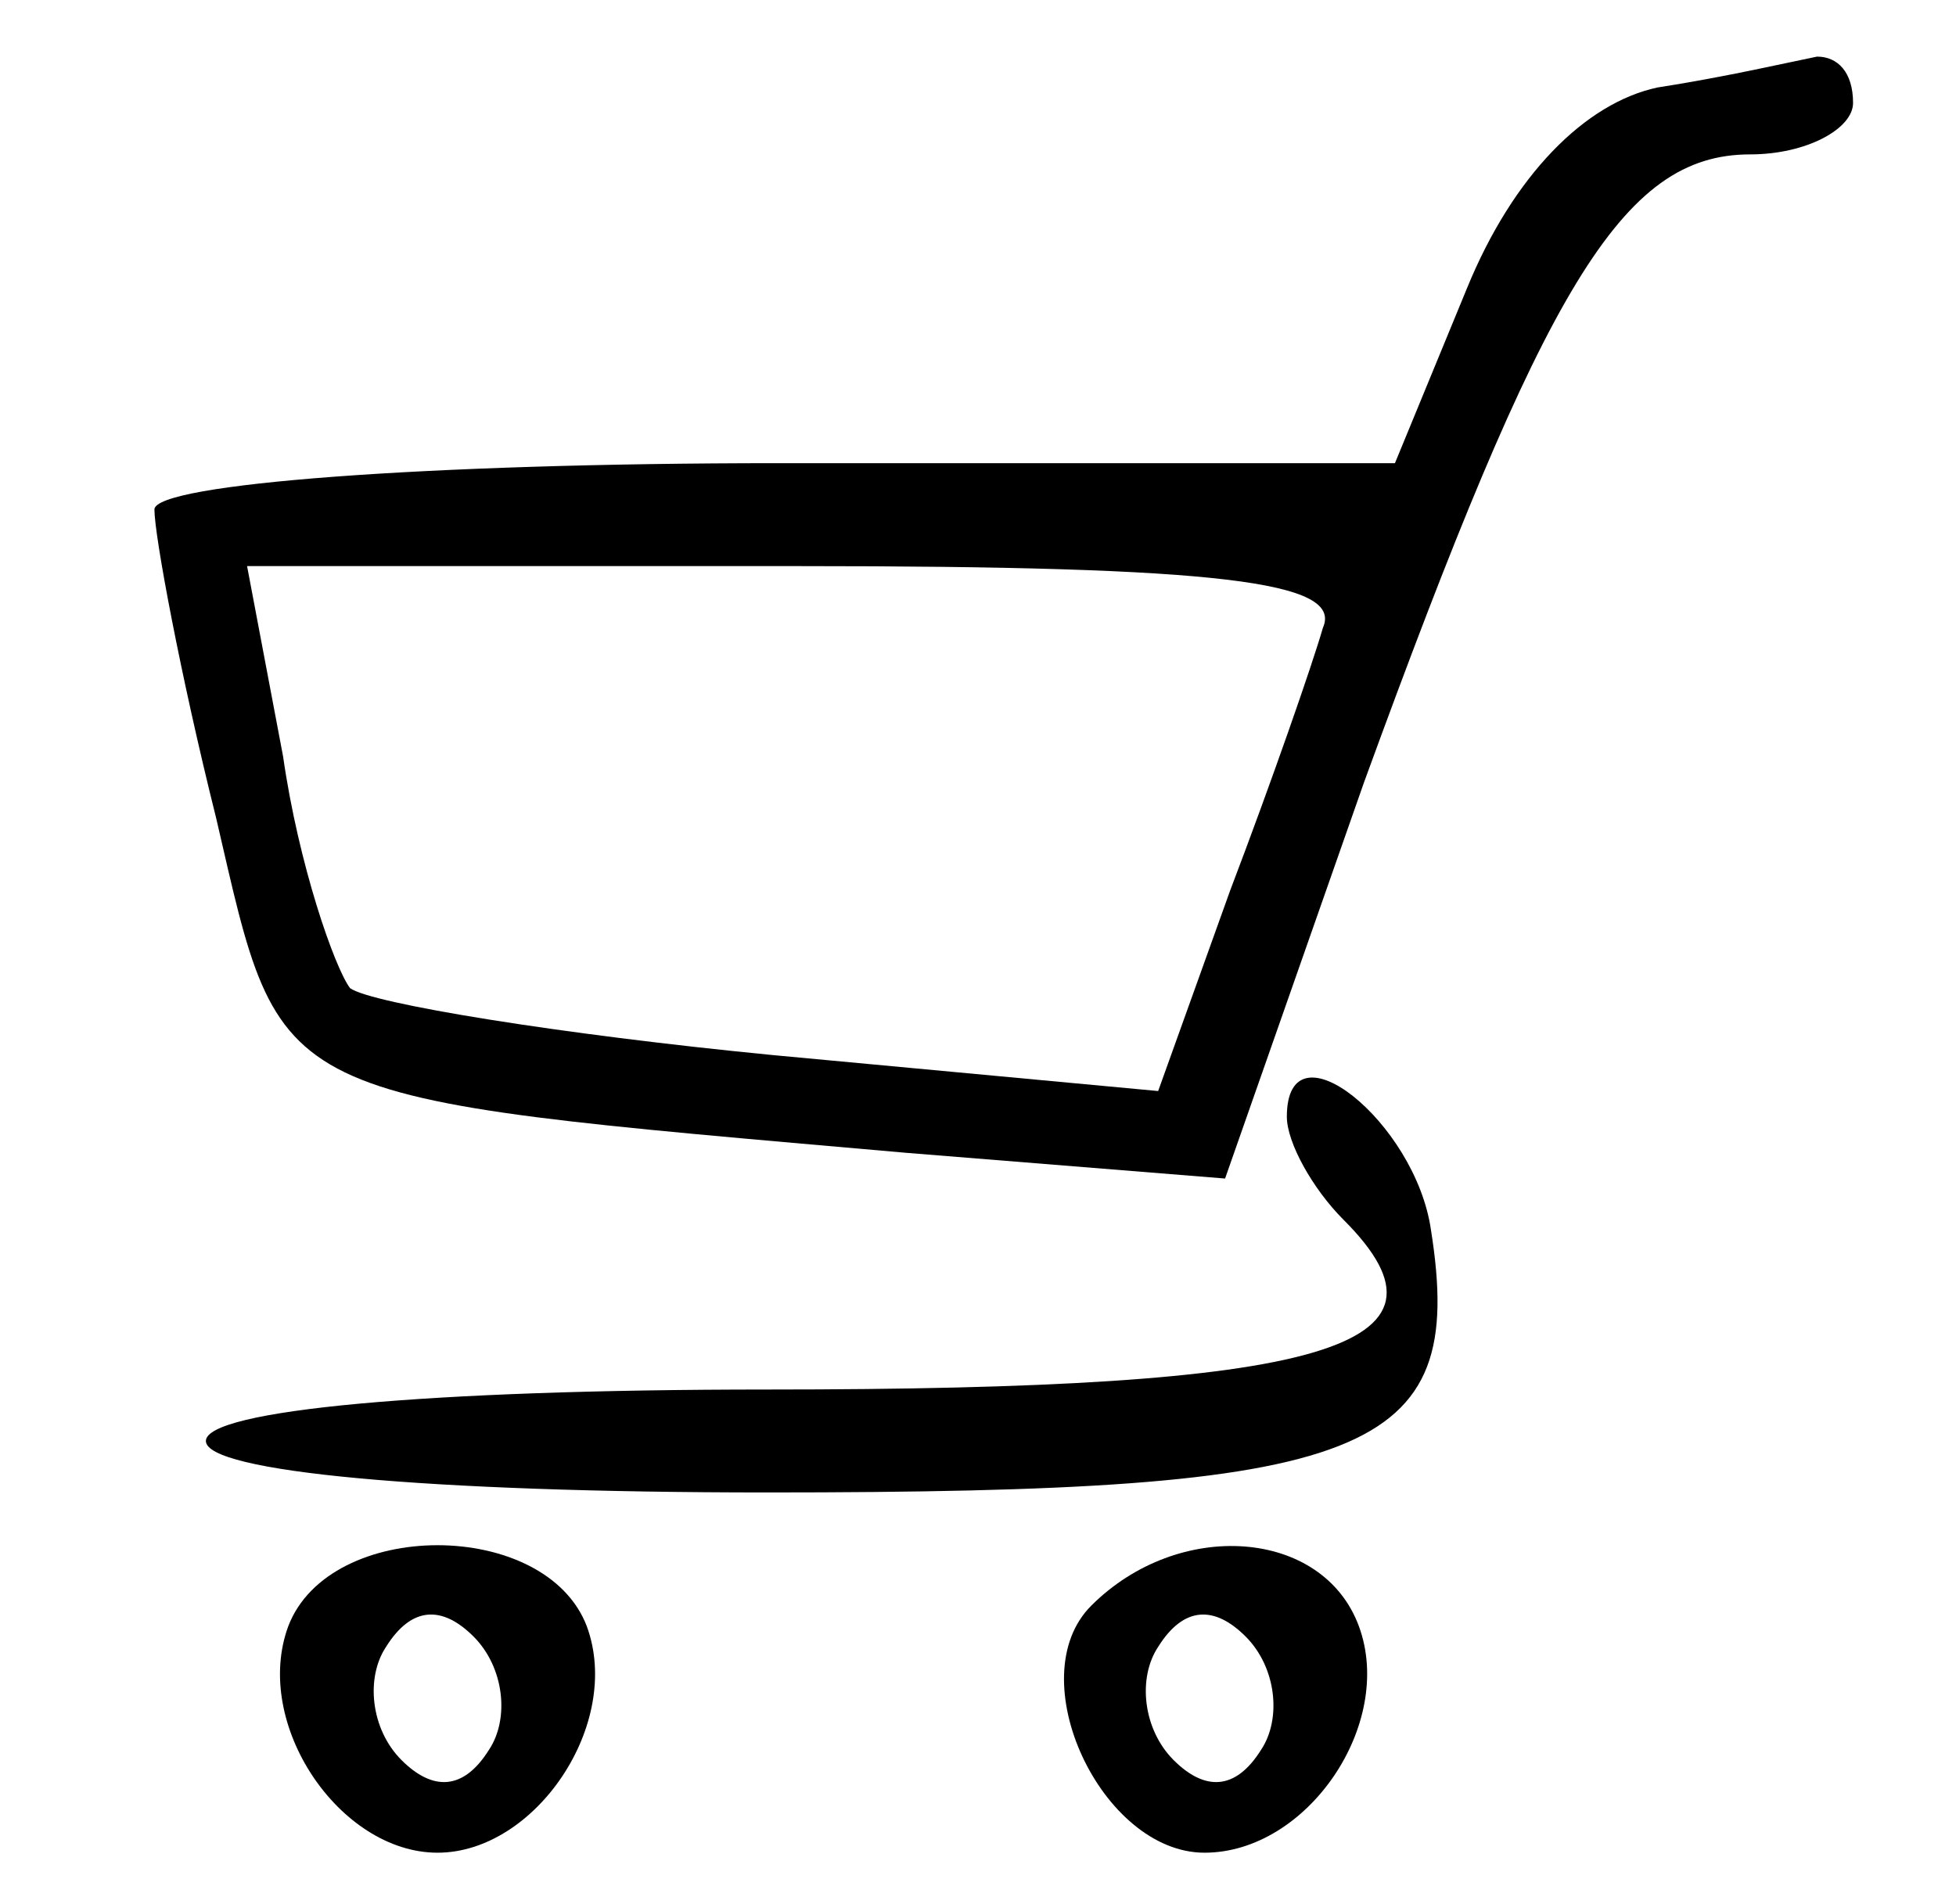
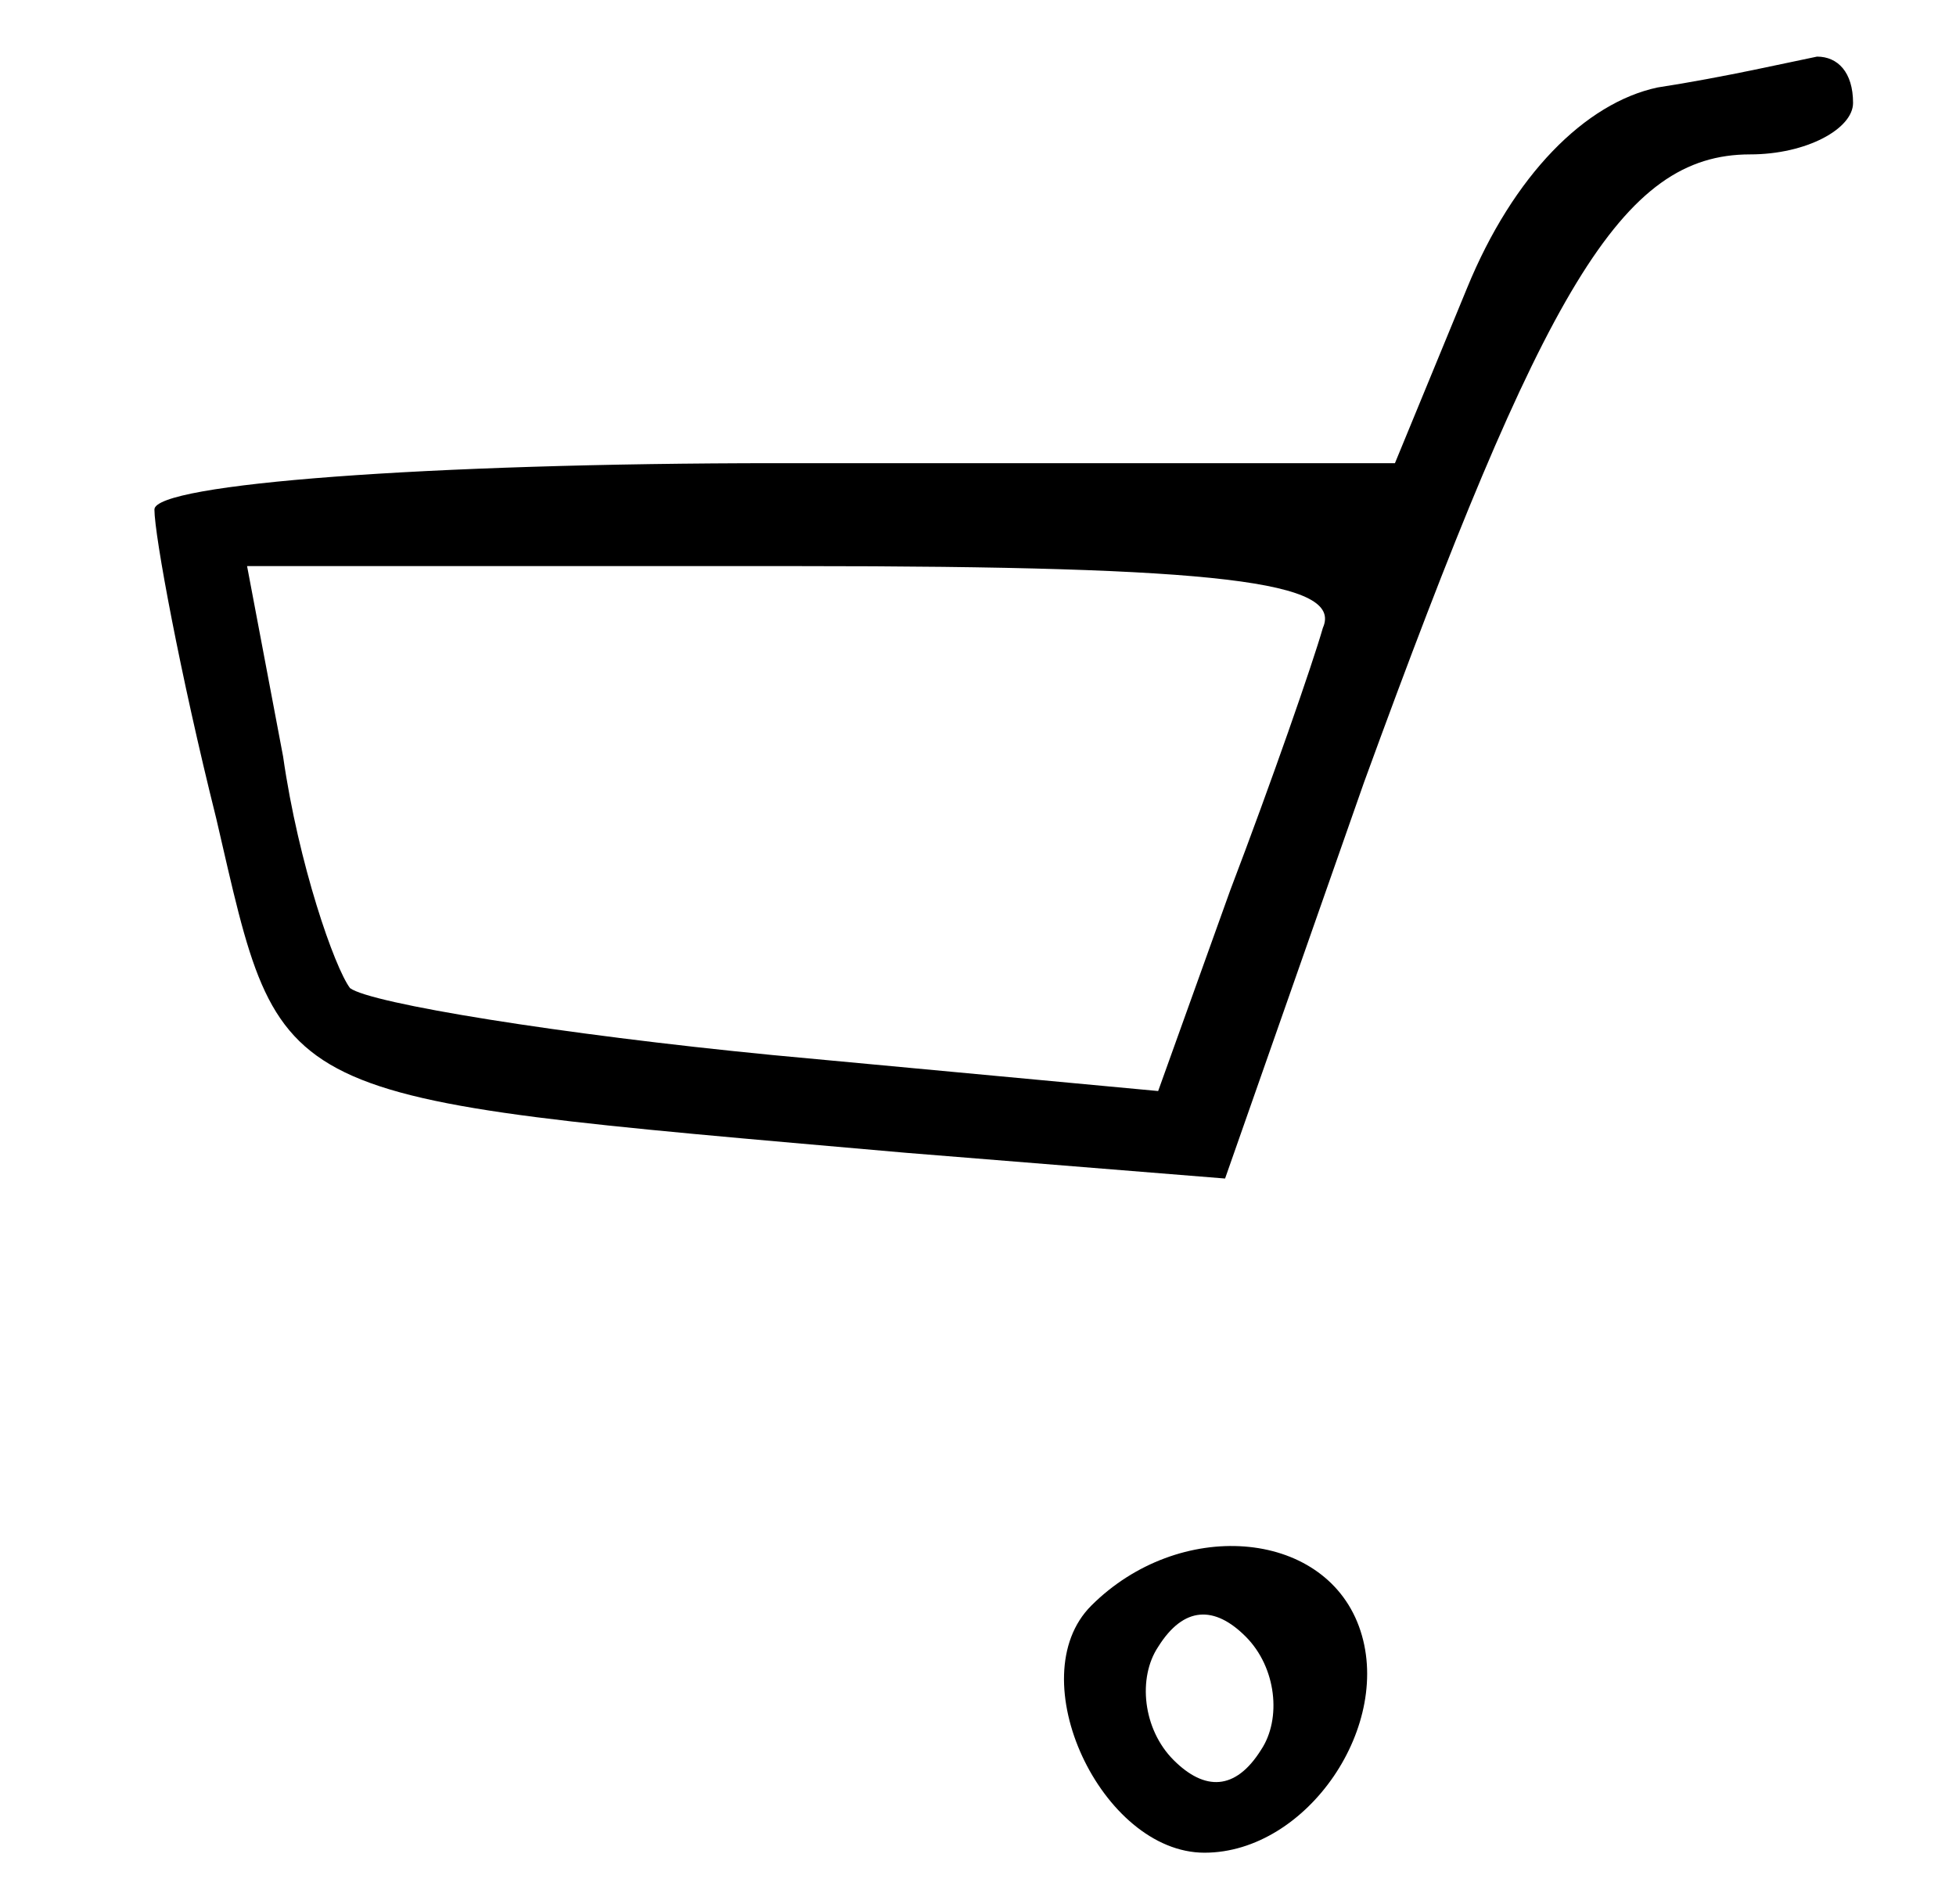
<svg xmlns="http://www.w3.org/2000/svg" version="1.0" width="38pt" height="37pt" viewBox="0 0 38 37" preserveAspectRatio="xMidYMid meet">
  <g transform="translate(0,37) scale(0.1,-0.1)" fill="#000000" stroke="none">
    <path d="M322 353 c-14 -3 -28 -17 -37 -39 l-14 -34 -120 0 c-68 0 -121 -4 -121 -9 0 -5 5 -32 12 -60 13 -56 9 -54 134 -65 l62 -5 27 77 c35 96 50 122 75 122 11 0 20 5 20 10 0 6 -3 9 -7 9 -5 -1 -18 -4 -31 -6z m-65 -105 c-2 -7 -10 -30 -18 -51 l-14 -39 -75 7 c-41 4 -78 10 -82 13 -3 4 -10 24 -13 45 l-7 37 107 0 c82 0 106 -3 102 -12z" />
-     <path d="M250 153 c0 -5 5 -14 11 -20 25 -25 -4 -33 -112 -33 -66 0 -109 -4 -109 -10 0 -6 43 -10 109 -10 117 0 136 7 129 51 -3 21 -28 41 -28 22z" />
-     <path d="M56 54 c-7 -19 10 -44 29 -44 19 0 36 25 29 44 -8 21 -50 21 -58 0z m39 -24 c-5 -8 -11 -8 -17 -2 -6 6 -7 16 -3 22 5 8 11 8 17 2 6 -6 7 -16 3 -22z" />
    <path d="M212 58 c-14 -14 2 -48 22 -48 20 0 37 25 30 44 -7 19 -35 21 -52 4z m33 -28 c-5 -8 -11 -8 -17 -2 -6 6 -7 16 -3 22 5 8 11 8 17 2 6 -6 7 -16 3 -22z" />
  </g>
</svg>